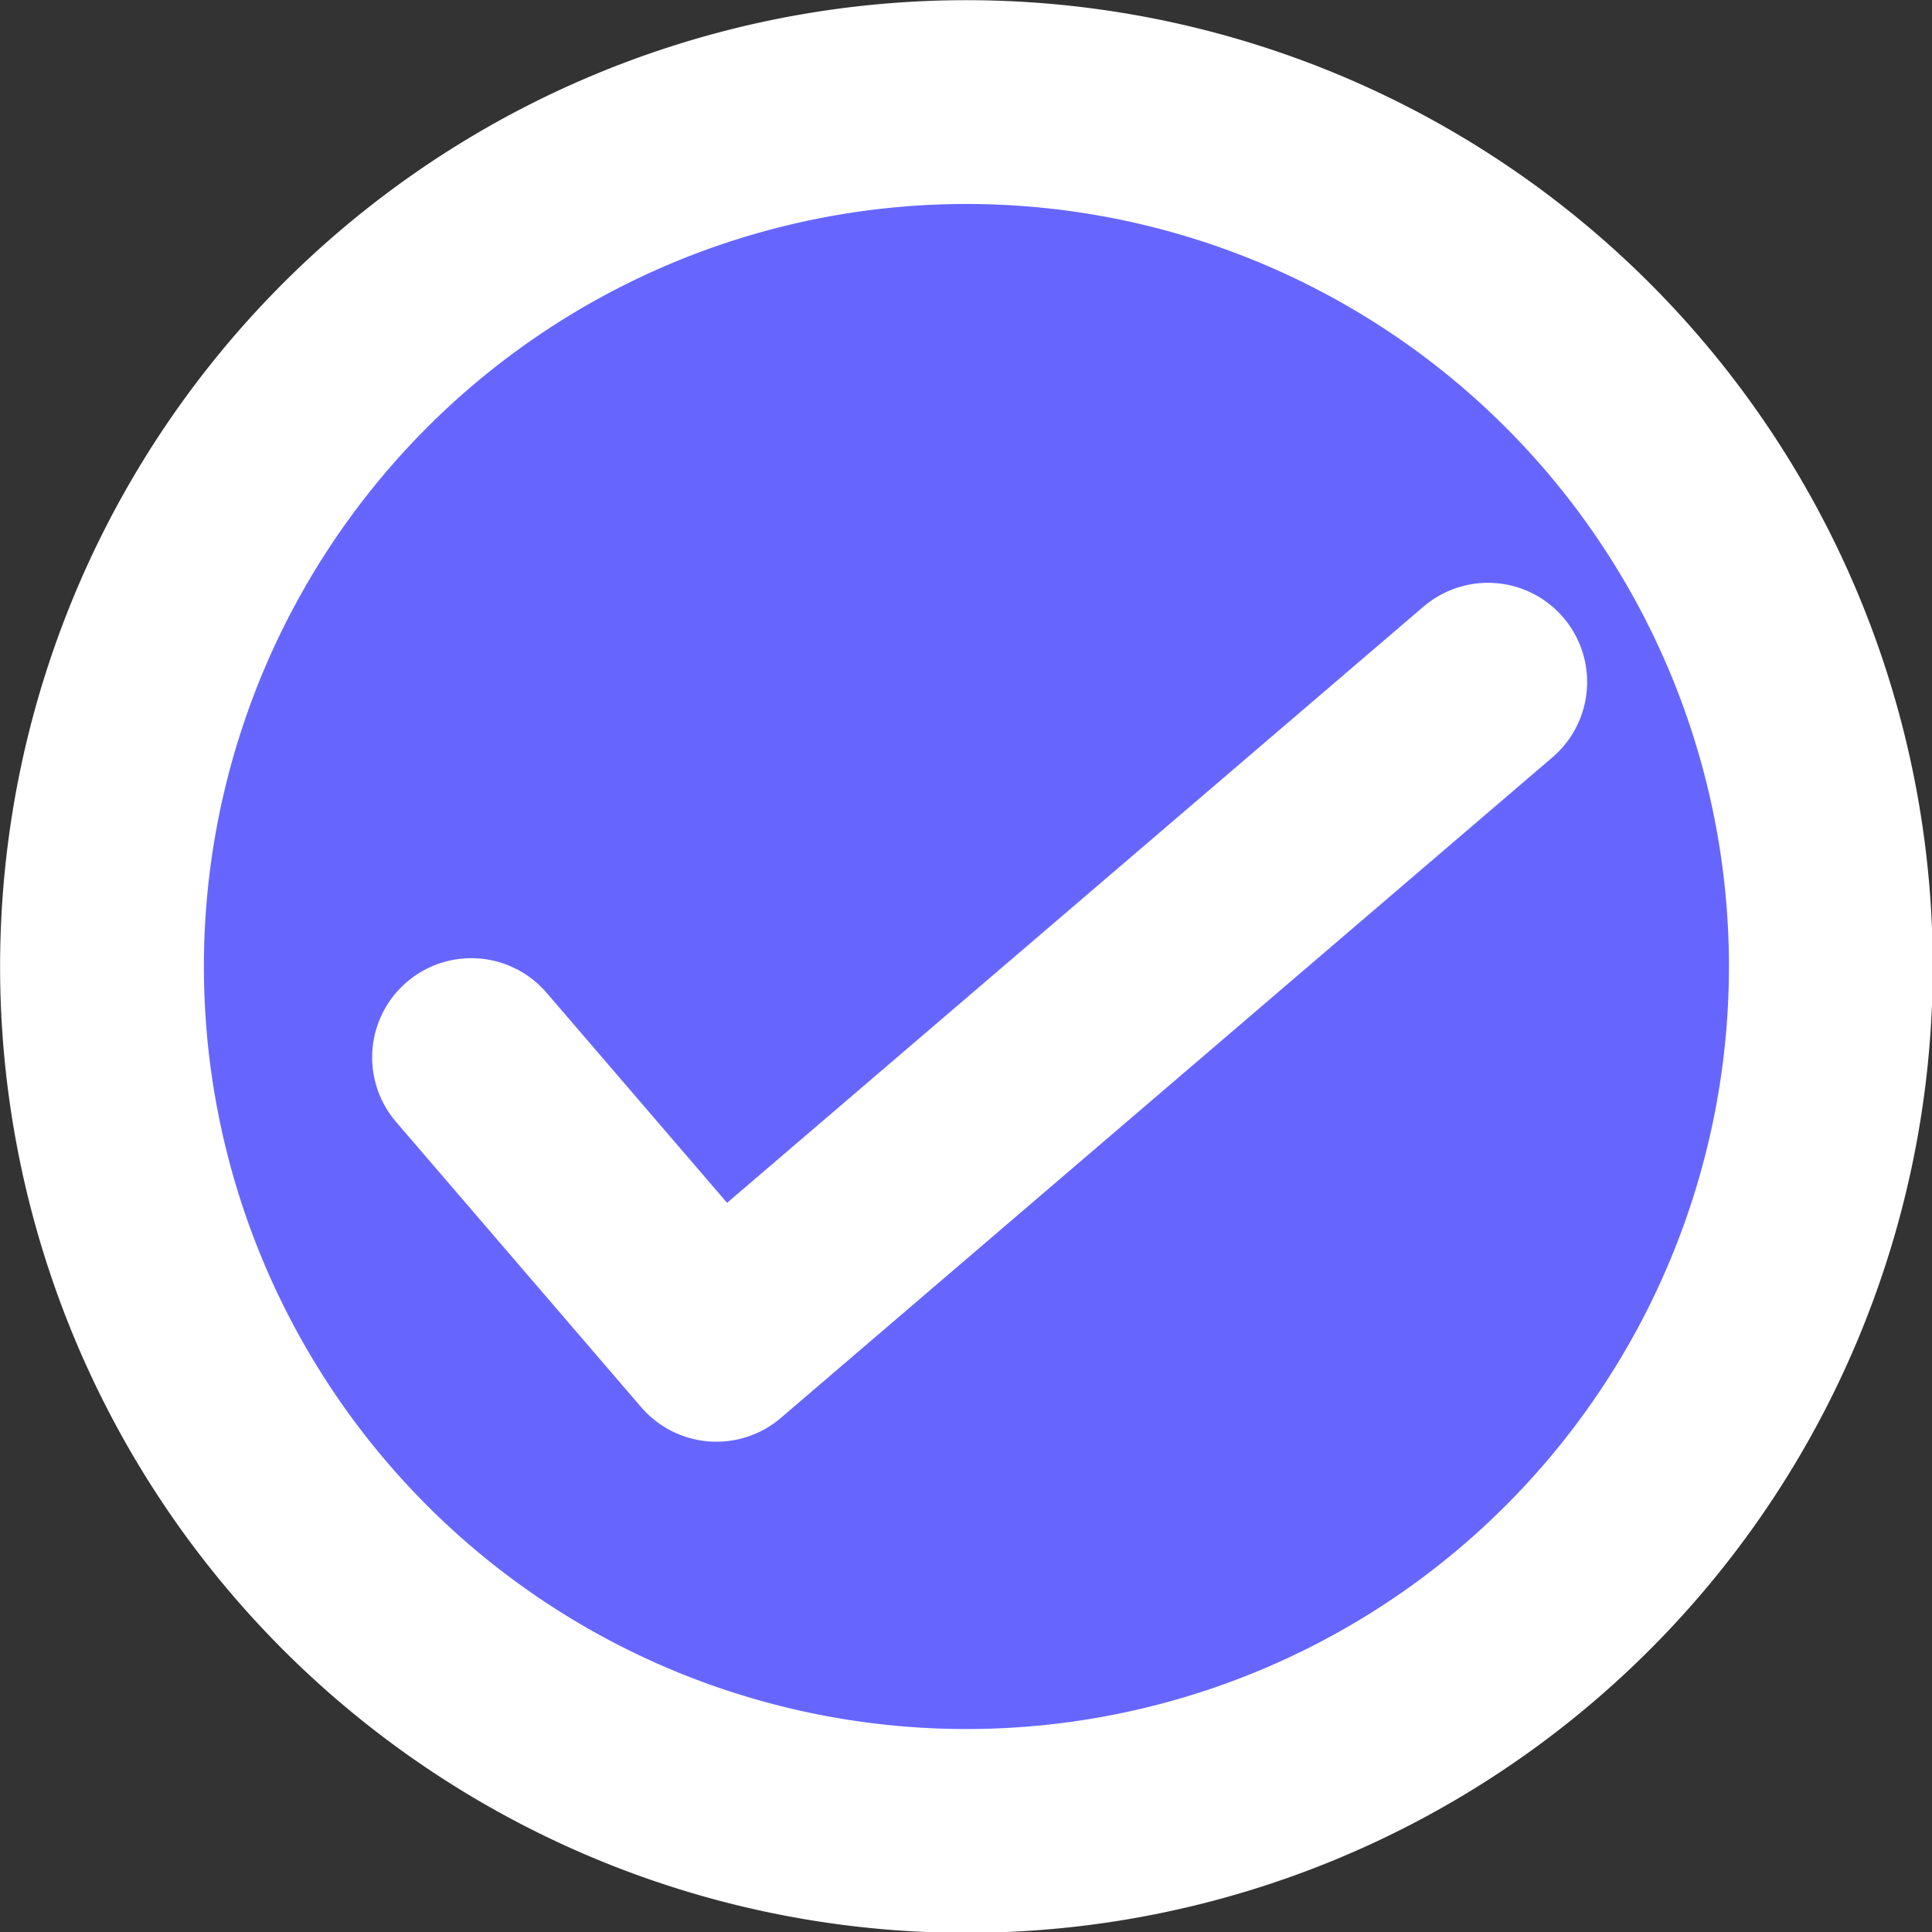
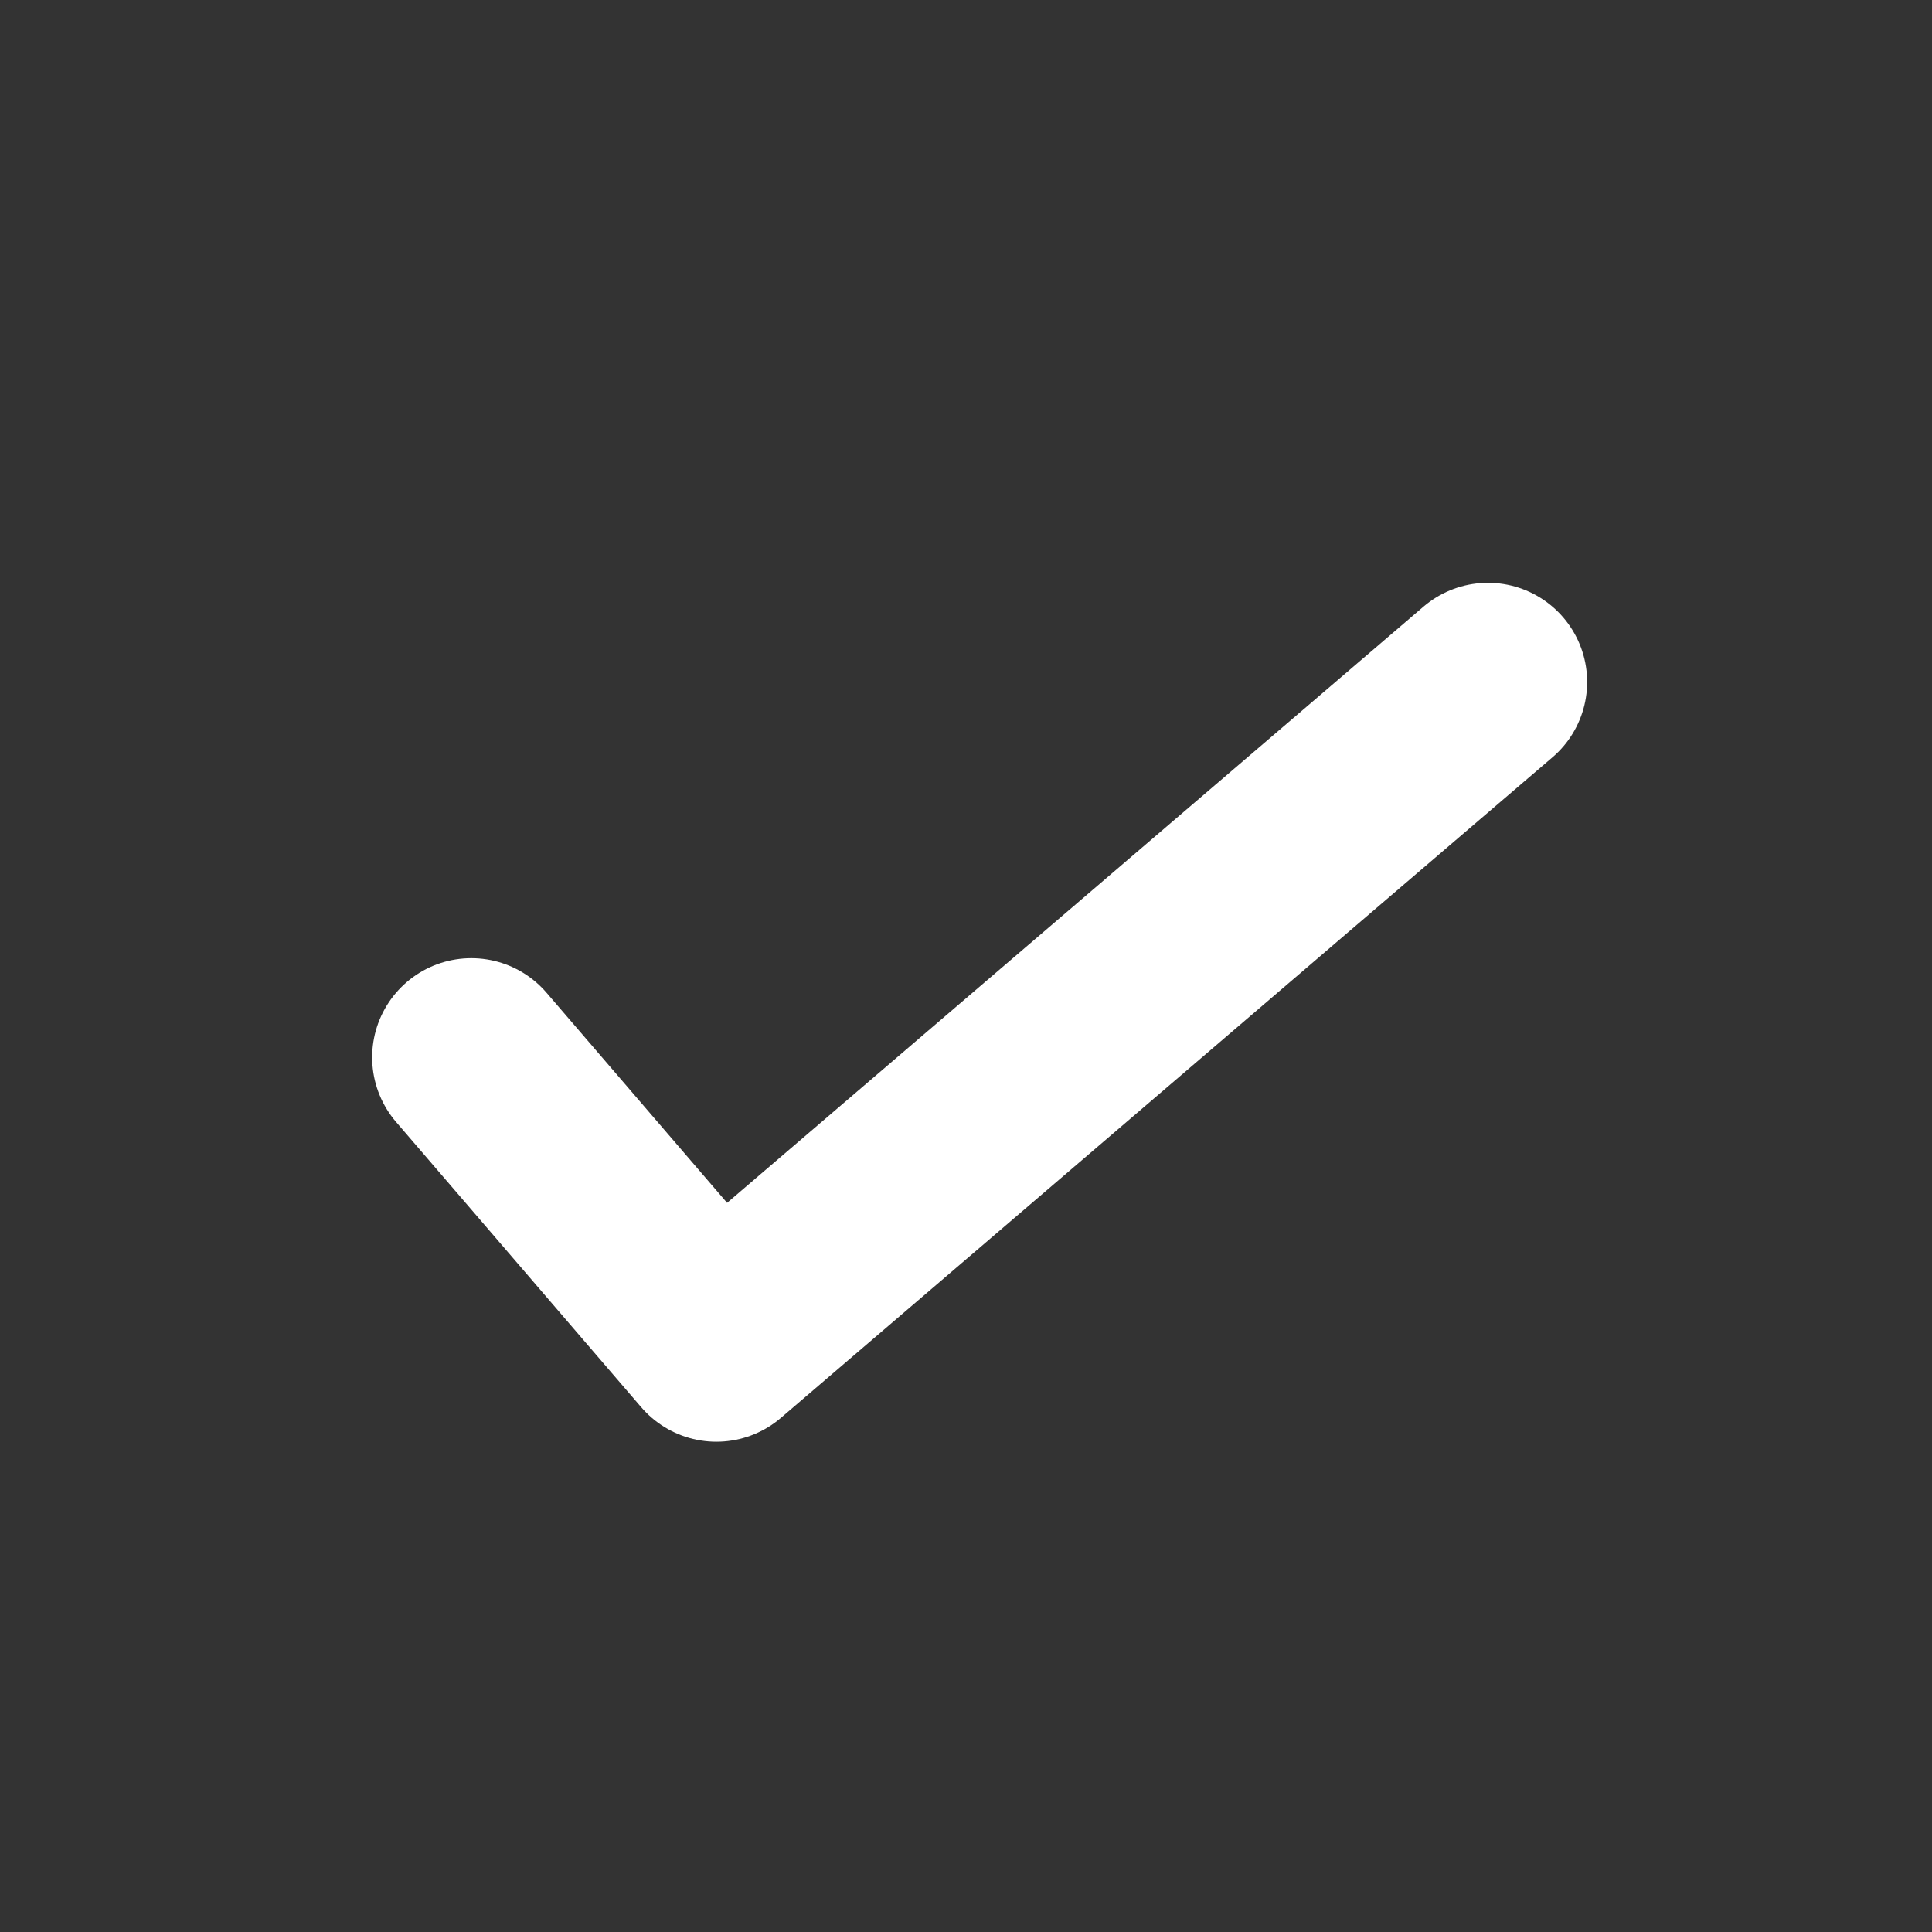
<svg xmlns="http://www.w3.org/2000/svg" xmlns:ns1="http://www.inkscape.org/namespaces/inkscape" xmlns:ns2="http://sodipodi.sourceforge.net/DTD/sodipodi-0.dtd" width="100" height="100" id="svg2" version="1.1" ns1:version="0.48.3.1 r9886" ns2:docname="checkmark2_blue.svg">
  <rect width="100%" height="100%" fill="#333333" stroke="none" />
  <defs id="defs4" />
  <ns2:namedview id="base" pagecolor="#ffffff" bordercolor="#666666" borderopacity="1.0" ns1:pageopacity="0.0" ns1:pageshadow="2" ns1:zoom="2.8284271" ns1:cx="12.423866" ns1:cy="60.452818" ns1:document-units="px" ns1:current-layer="layer1" showgrid="false" ns1:window-width="1366" ns1:window-height="734" ns1:window-x="0" ns1:window-y="0" ns1:window-maximized="1" />
  <g ns1:label="Layer 1" ns1:groupmode="layer" id="layer1" transform="translate(0,-952.362)">
-     <path ns2:type="arc" style="fill:#6666ff;stroke:#ffffff;stroke-width:8.439;stroke-miterlimit:4;stroke-opacity:1;stroke-dasharray:none;fill-opacity:1" id="path2987" ns2:cx="53.287392" ns2:cy="62.052917" ns2:rx="35.794056" ns2:ry="35.794056" d="m 89.081,62.053 a 35.794,35.794 0 1 1 -71.588,0 35.794,35.794 0 1 1 71.588,0 z" transform="matrix(1.25,0,0,1.25,-16.587,924.822)" />
    <path style="fill:none;stroke:#ffffff;stroke-width:10.266;stroke-linecap:round;stroke-linejoin:round;stroke-miterlimit:4;stroke-opacity:1;stroke-dasharray:none" d="m 24.395,1007.09 12.685,14.762 39.937,-34.191" id="path3757" ns1:connector-curvature="0" ns2:nodetypes="ccc" />
  </g>
</svg>